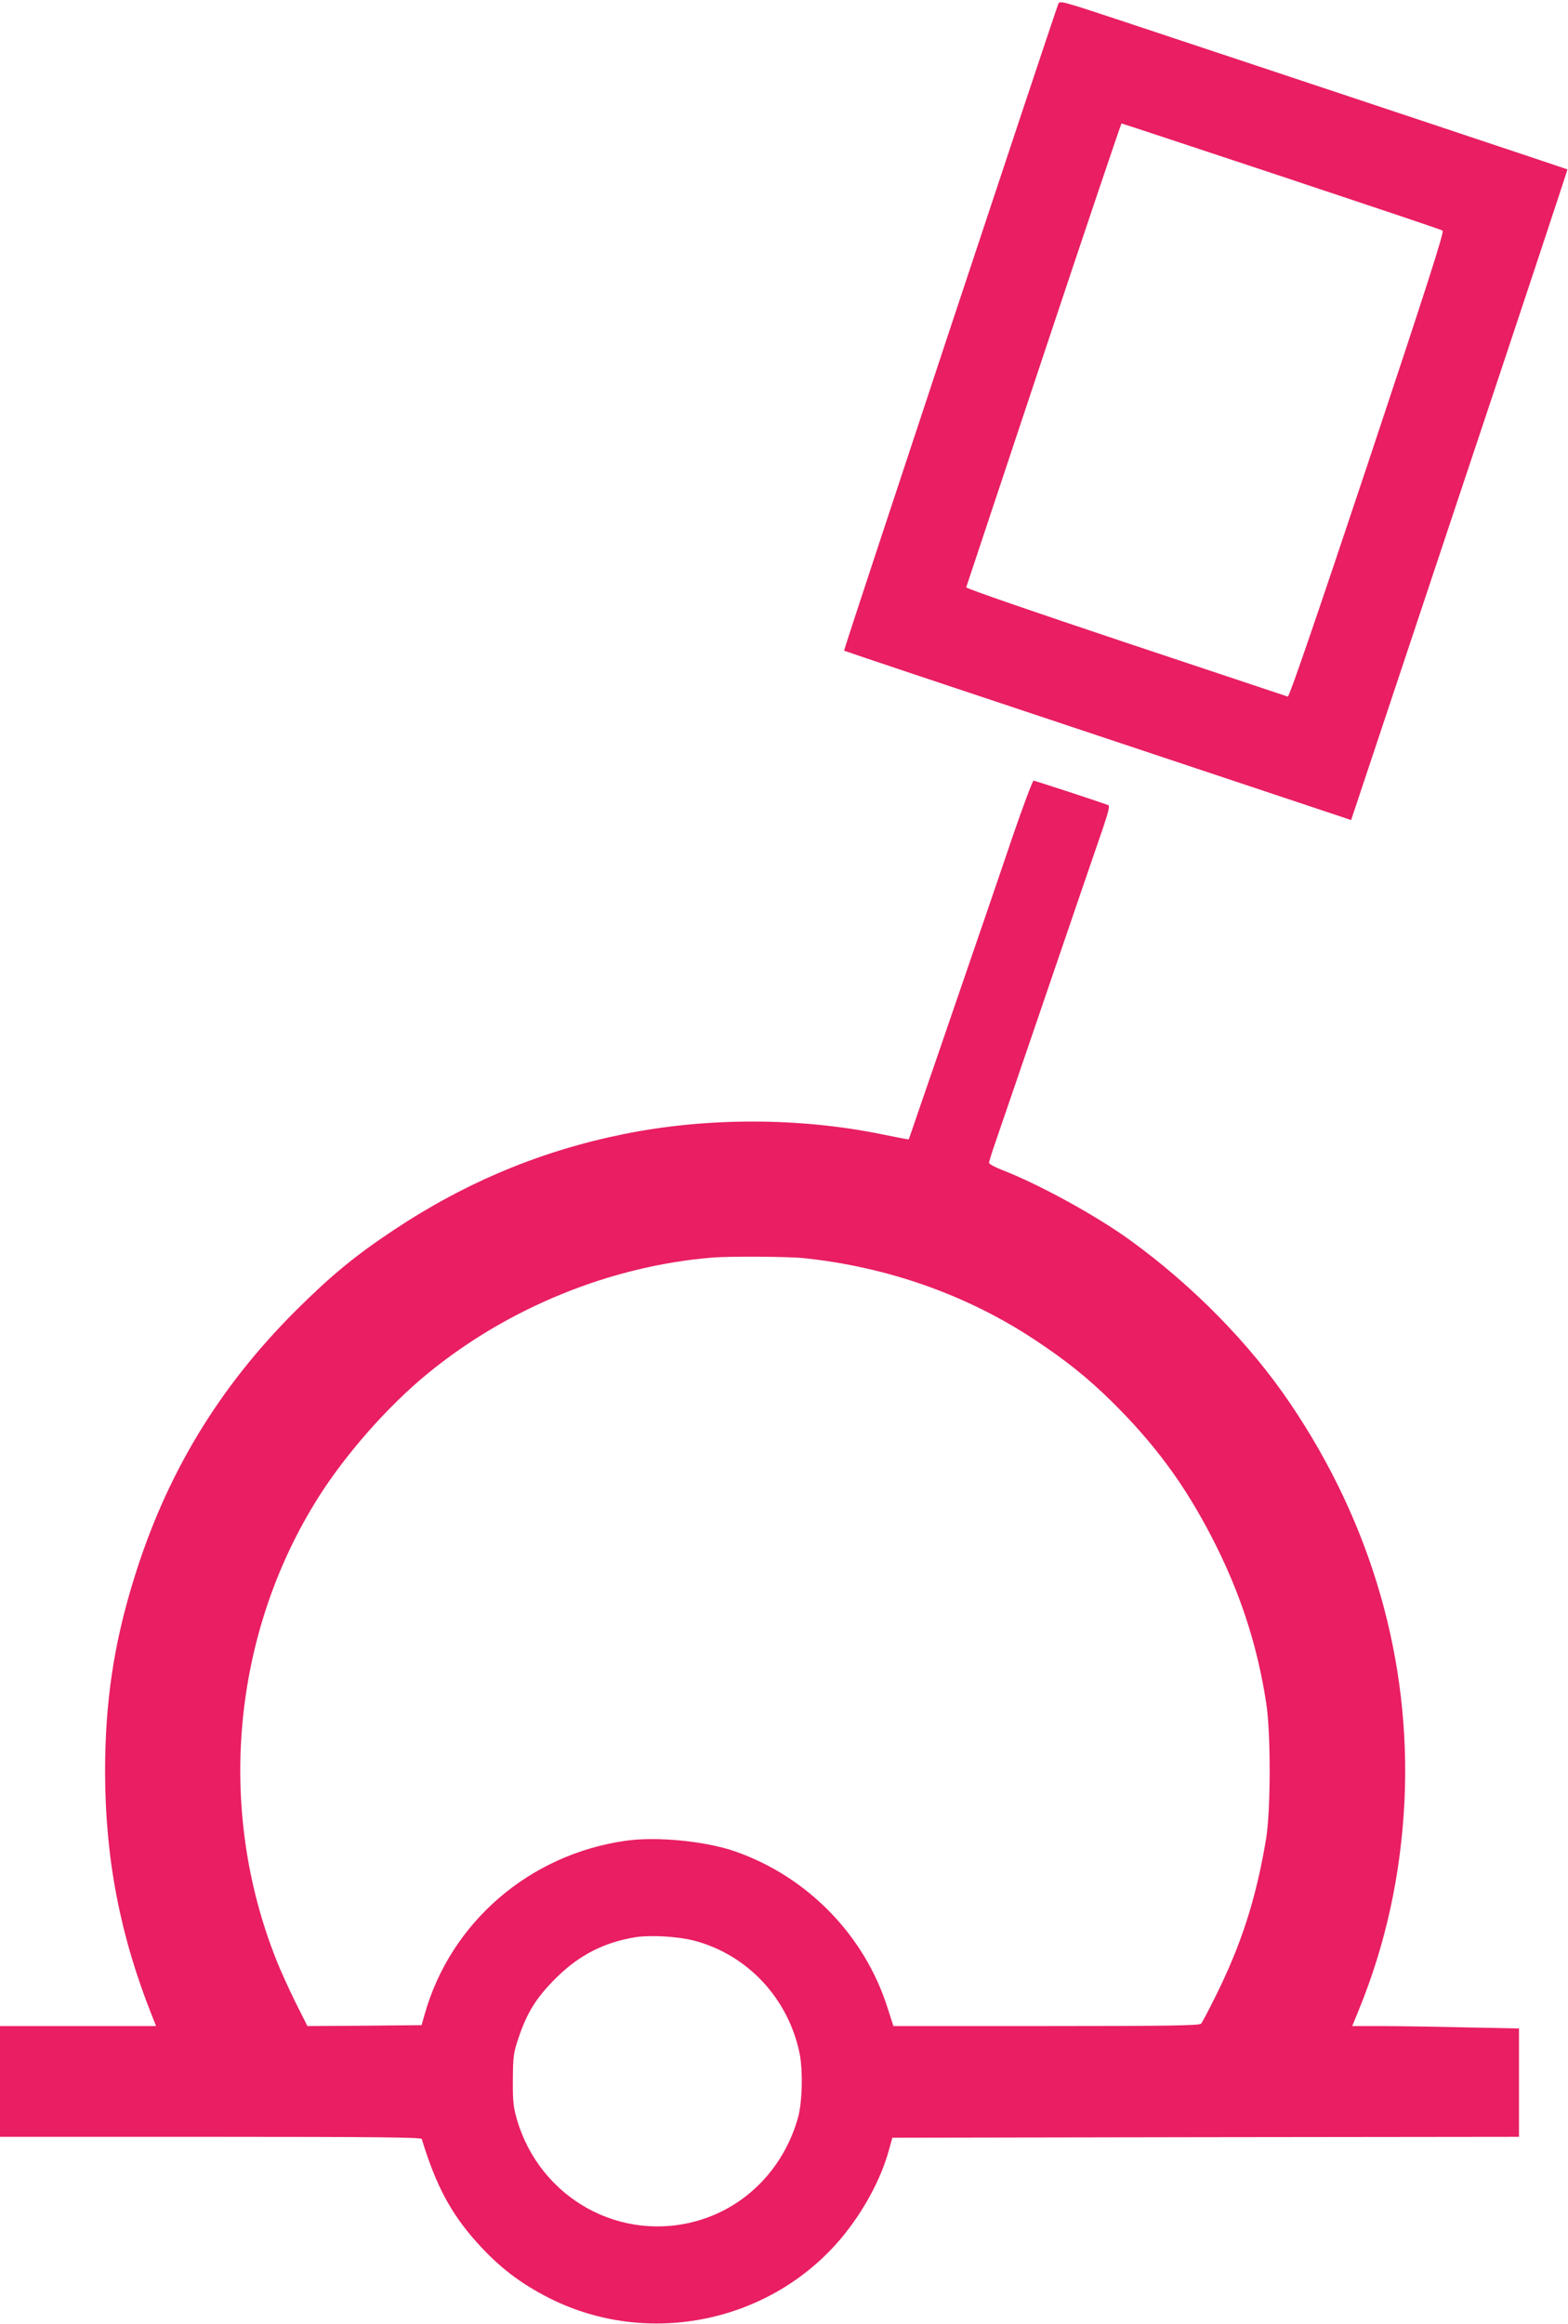
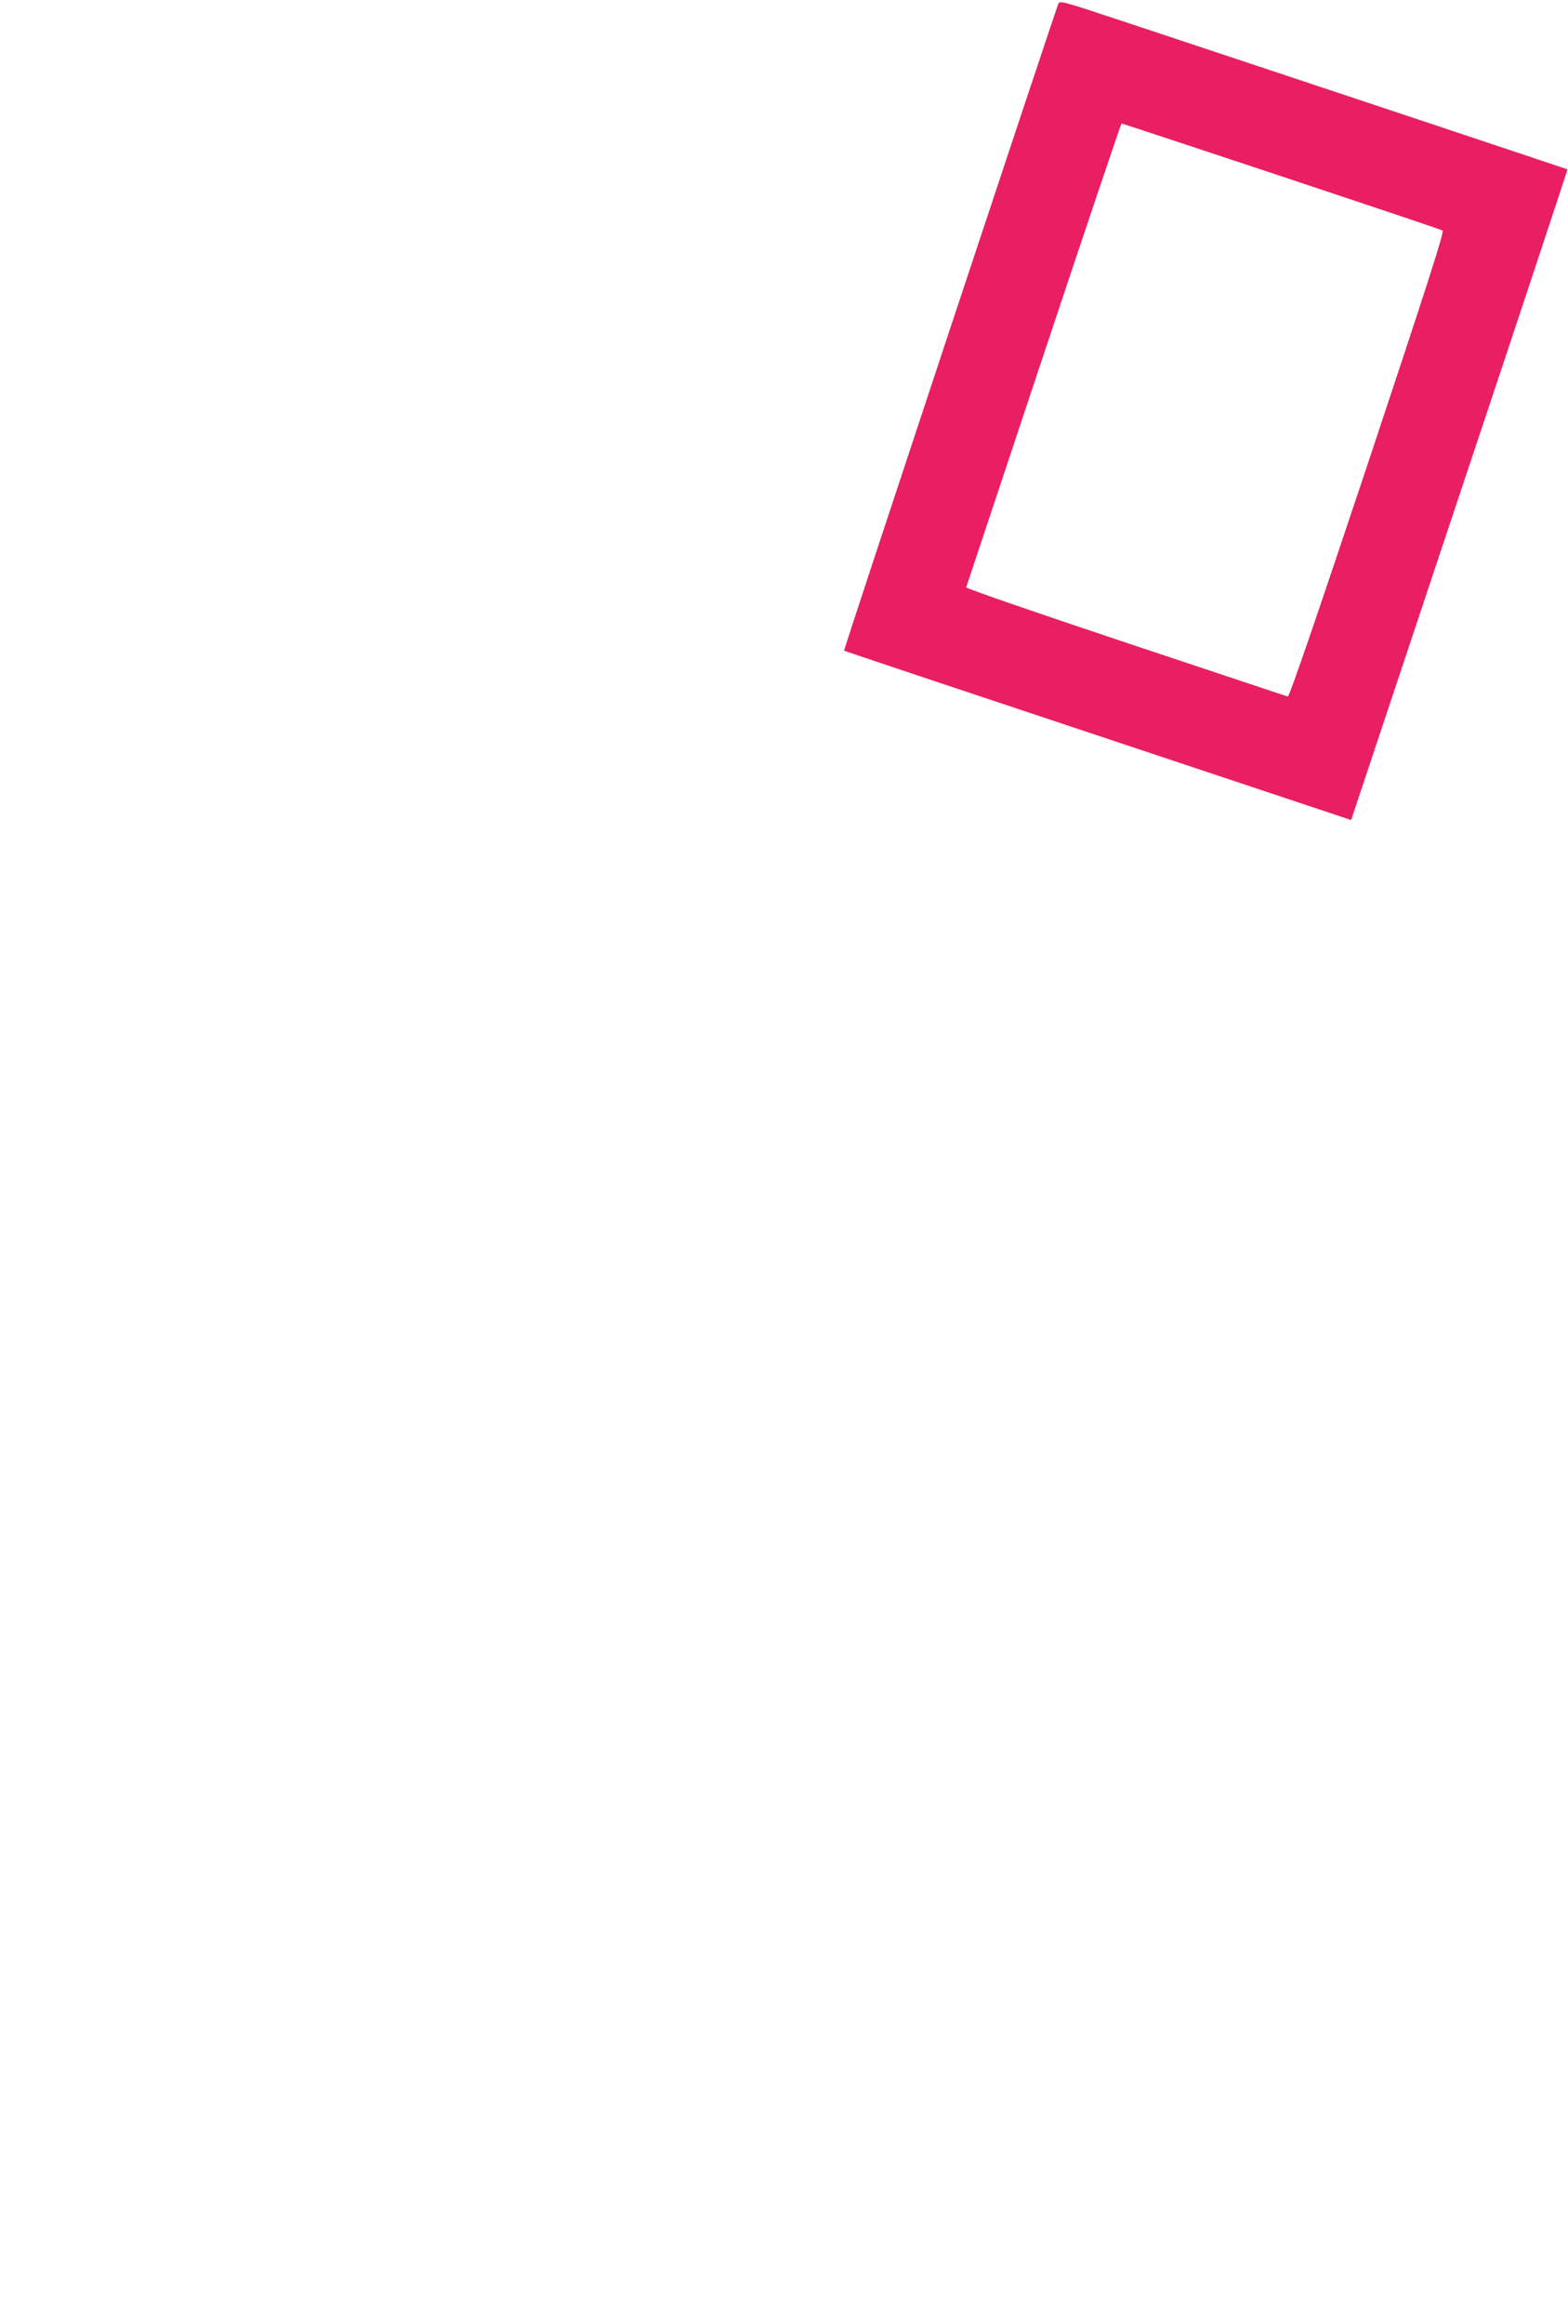
<svg xmlns="http://www.w3.org/2000/svg" version="1.0" width="864pt" height="1280pt" viewBox="0 0 864 1280" preserveAspectRatio="xMidYMid meet">
  <g transform="translate(0,1280) scale(0.1,-0.1)" fill="#e91e63" stroke="none">
    <path d="M5831 12777 c-37 -99 -1184 -3558 -1180 -3561 2 -2 632 -213 1399 -468 l1395 -465 597 1791 c329 984 596 1791 595 1793 -3 2 -1341 448 -2465 821 -327 108 -333 110 -341 89z m1230 -948 c481 -160 881 -294 888 -299 10 -6 -84 -299 -414 -1290 -273 -818 -431 -1280 -439 -1277 -6 2 -408 136 -894 298 -485 162 -881 298 -878 304 2 5 194 583 427 1283 233 699 426 1272 429 1272 3 0 399 -131 881 -291z" />
-     <path d="M5578 8187 c-58 -171 -183 -537 -278 -812 -94 -275 -199 -579 -232 -675 -33 -96 -60 -176 -61 -176 -1 -1 -65 11 -142 27 -457 94 -965 95 -1424 3 -457 -92 -872 -264 -1271 -529 -214 -142 -347 -252 -541 -445 -426 -425 -715 -904 -892 -1480 -110 -355 -158 -676 -158 -1061 1 -476 82 -900 260 -1346 l21 -53 -430 0 -430 0 0 -305 0 -305 1160 0 c920 0 1161 -3 1164 -12 77 -253 159 -408 303 -569 123 -137 241 -227 401 -308 545 -274 1220 -134 1611 335 120 145 216 322 260 484 l18 65 1727 3 1726 2 0 298 0 299 -302 6 c-166 4 -372 7 -459 7 l-158 0 38 93 c148 363 230 743 250 1147 36 771 -180 1526 -630 2190 -223 330 -537 649 -882 899 -190 137 -502 308 -704 386 -40 16 -73 33 -73 40 0 7 16 59 36 116 20 57 152 444 294 859 142 415 276 808 299 873 28 84 37 119 28 122 -56 21 -404 135 -412 135 -5 0 -58 -141 -117 -313z m-1150 -2317 c463 -48 904 -204 1277 -452 168 -111 285 -205 414 -331 240 -236 404 -457 557 -752 154 -297 251 -590 301 -915 26 -164 25 -589 0 -745 -55 -332 -137 -587 -283 -879 -36 -72 -70 -137 -76 -143 -8 -10 -191 -13 -853 -13 l-842 0 -33 102 c-126 398 -441 721 -839 860 -164 57 -431 83 -602 59 -532 -75 -966 -450 -1109 -956 l-17 -60 -314 -3 -315 -2 -67 133 c-36 74 -84 178 -105 233 -331 832 -243 1795 234 2549 151 238 382 500 599 678 442 363 1008 594 1570 640 96 8 414 6 503 -3z m-605 -3759 c294 -76 521 -318 583 -622 19 -96 15 -268 -9 -354 -77 -274 -280 -485 -542 -564 -431 -130 -880 118 -1007 556 -19 65 -23 100 -22 218 1 130 3 147 33 235 46 136 99 220 205 325 128 127 266 197 441 225 82 12 228 4 318 -19z" />
  </g>
</svg>